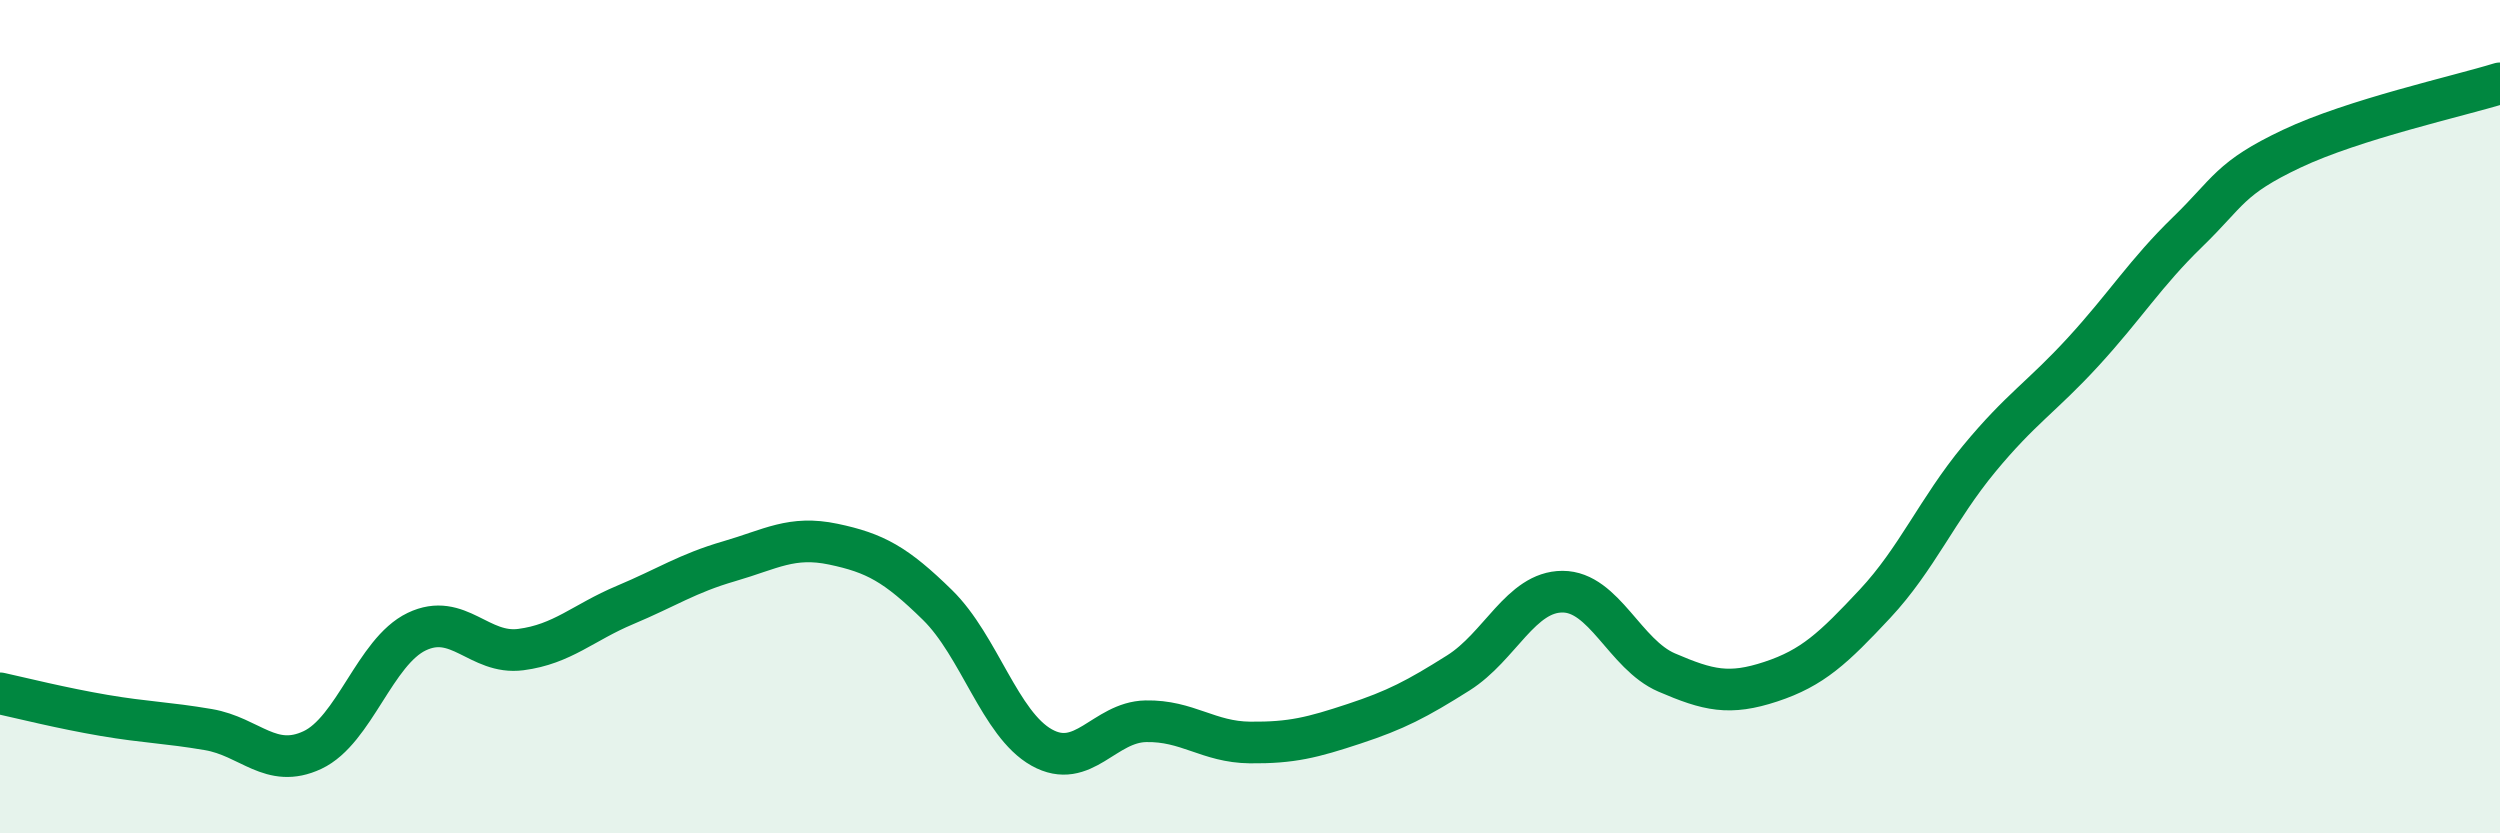
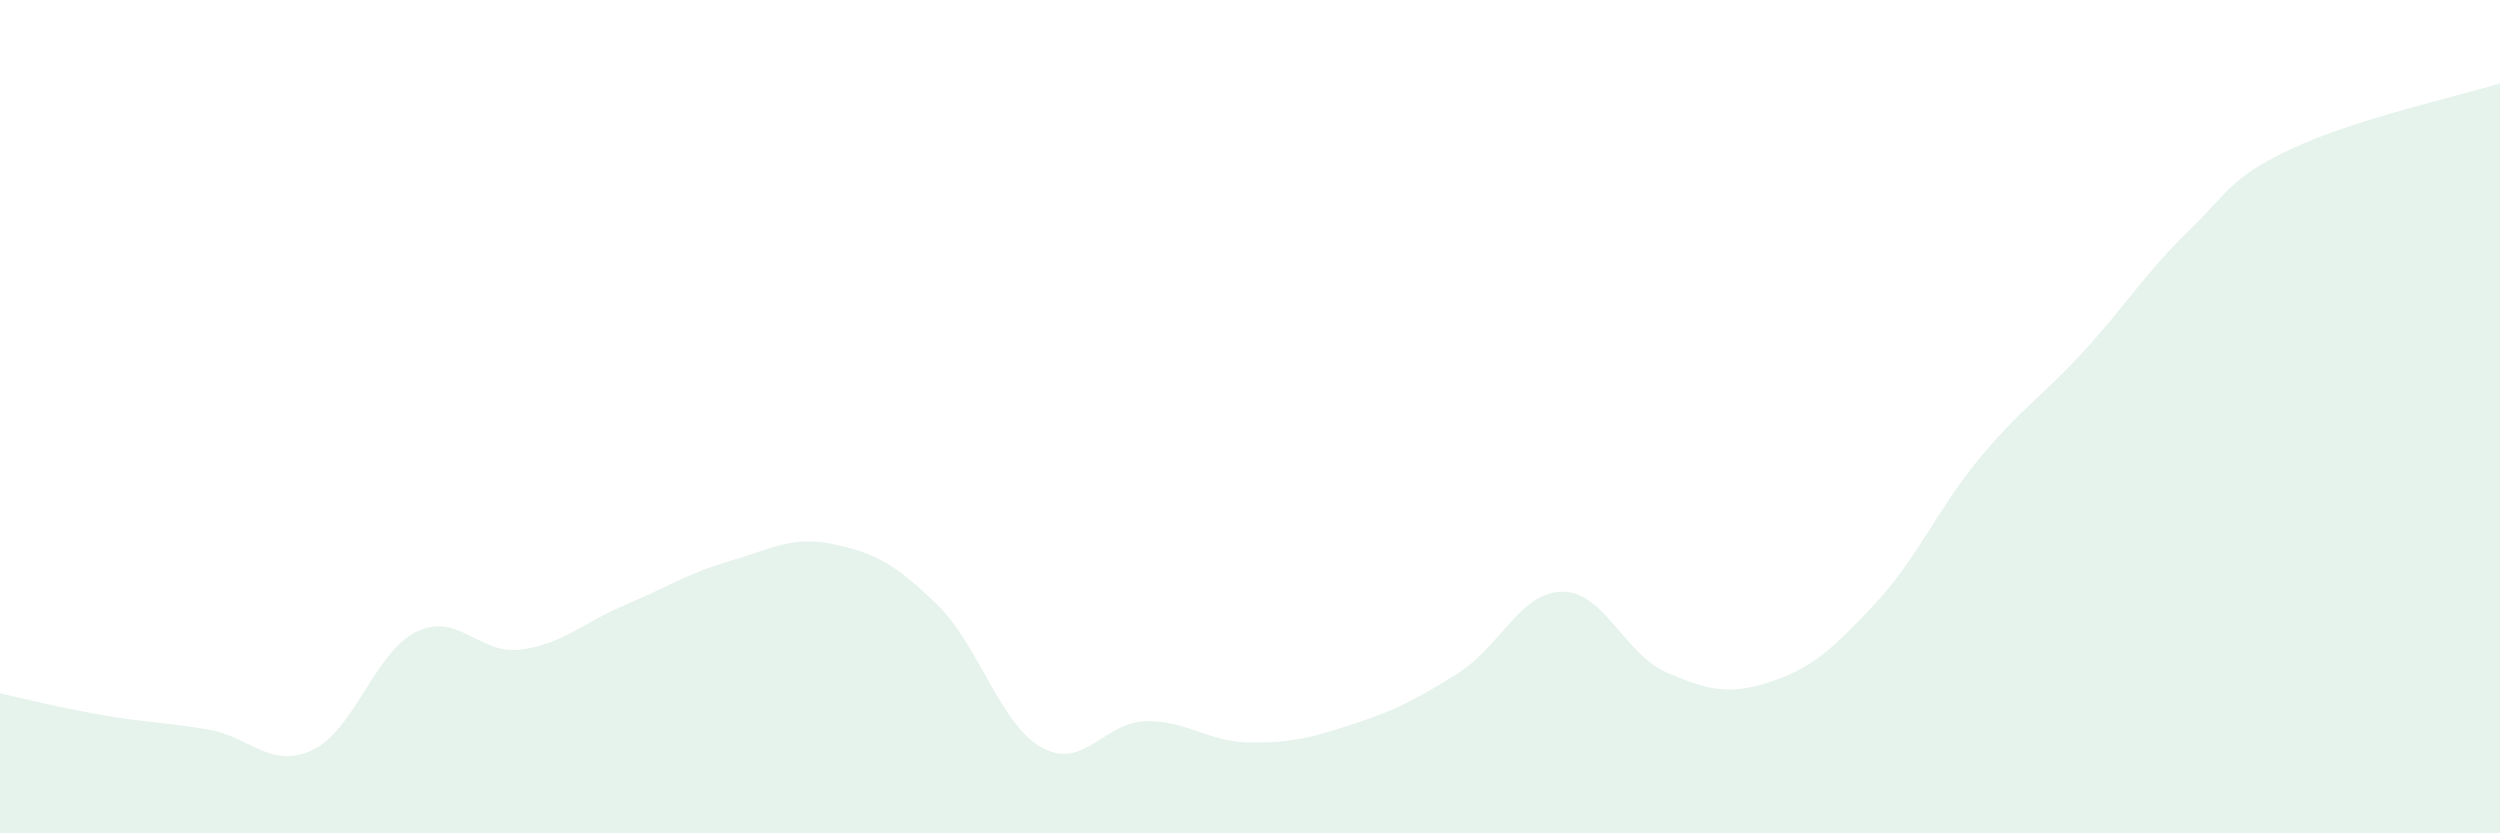
<svg xmlns="http://www.w3.org/2000/svg" width="60" height="20" viewBox="0 0 60 20">
  <path d="M 0,16.64 C 0.5,16.75 1.5,17 2.5,17.17 C 3.5,17.34 4,17.34 5,17.51 C 6,17.68 6.5,18.47 7.5,18 C 8.5,17.53 9,15.64 10,15.16 C 11,14.68 11.5,15.72 12.5,15.59 C 13.5,15.46 14,14.94 15,14.52 C 16,14.1 16.5,13.76 17.5,13.47 C 18.5,13.18 19,12.85 20,13.06 C 21,13.27 21.5,13.54 22.5,14.52 C 23.5,15.5 24,17.38 25,17.94 C 26,18.5 26.5,17.33 27.5,17.31 C 28.5,17.29 29,17.81 30,17.82 C 31,17.83 31.5,17.7 32.5,17.37 C 33.5,17.04 34,16.78 35,16.15 C 36,15.52 36.5,14.2 37.5,14.2 C 38.5,14.2 39,15.71 40,16.14 C 41,16.57 41.5,16.69 42.5,16.36 C 43.5,16.03 44,15.56 45,14.49 C 46,13.42 46.5,12.22 47.5,11.01 C 48.5,9.8 49,9.53 50,8.44 C 51,7.35 51.5,6.54 52.5,5.57 C 53.5,4.6 53.5,4.28 55,3.57 C 56.5,2.86 59,2.31 60,2L60 20L0 20Z" fill="#008740" opacity="0.1" stroke-linecap="round" stroke-linejoin="round" />
-   <path d="M 0,16.64 C 0.5,16.75 1.5,17 2.5,17.17 C 3.5,17.34 4,17.34 5,17.51 C 6,17.68 6.5,18.47 7.5,18 C 8.5,17.53 9,15.64 10,15.16 C 11,14.68 11.5,15.72 12.5,15.59 C 13.5,15.46 14,14.94 15,14.52 C 16,14.1 16.5,13.76 17.5,13.47 C 18.5,13.18 19,12.85 20,13.06 C 21,13.27 21.5,13.54 22.5,14.52 C 23.5,15.5 24,17.38 25,17.94 C 26,18.5 26.5,17.33 27.5,17.31 C 28.5,17.29 29,17.81 30,17.82 C 31,17.83 31.5,17.7 32.5,17.37 C 33.5,17.04 34,16.78 35,16.15 C 36,15.52 36.5,14.2 37.5,14.2 C 38.5,14.2 39,15.71 40,16.14 C 41,16.57 41.5,16.69 42.5,16.36 C 43.5,16.03 44,15.56 45,14.49 C 46,13.42 46.5,12.22 47.5,11.01 C 48.5,9.8 49,9.53 50,8.44 C 51,7.35 51.5,6.54 52.5,5.57 C 53.5,4.6 53.5,4.28 55,3.57 C 56.5,2.86 59,2.31 60,2" stroke="#008740" stroke-width="1" fill="none" stroke-linecap="round" stroke-linejoin="round" />
</svg>